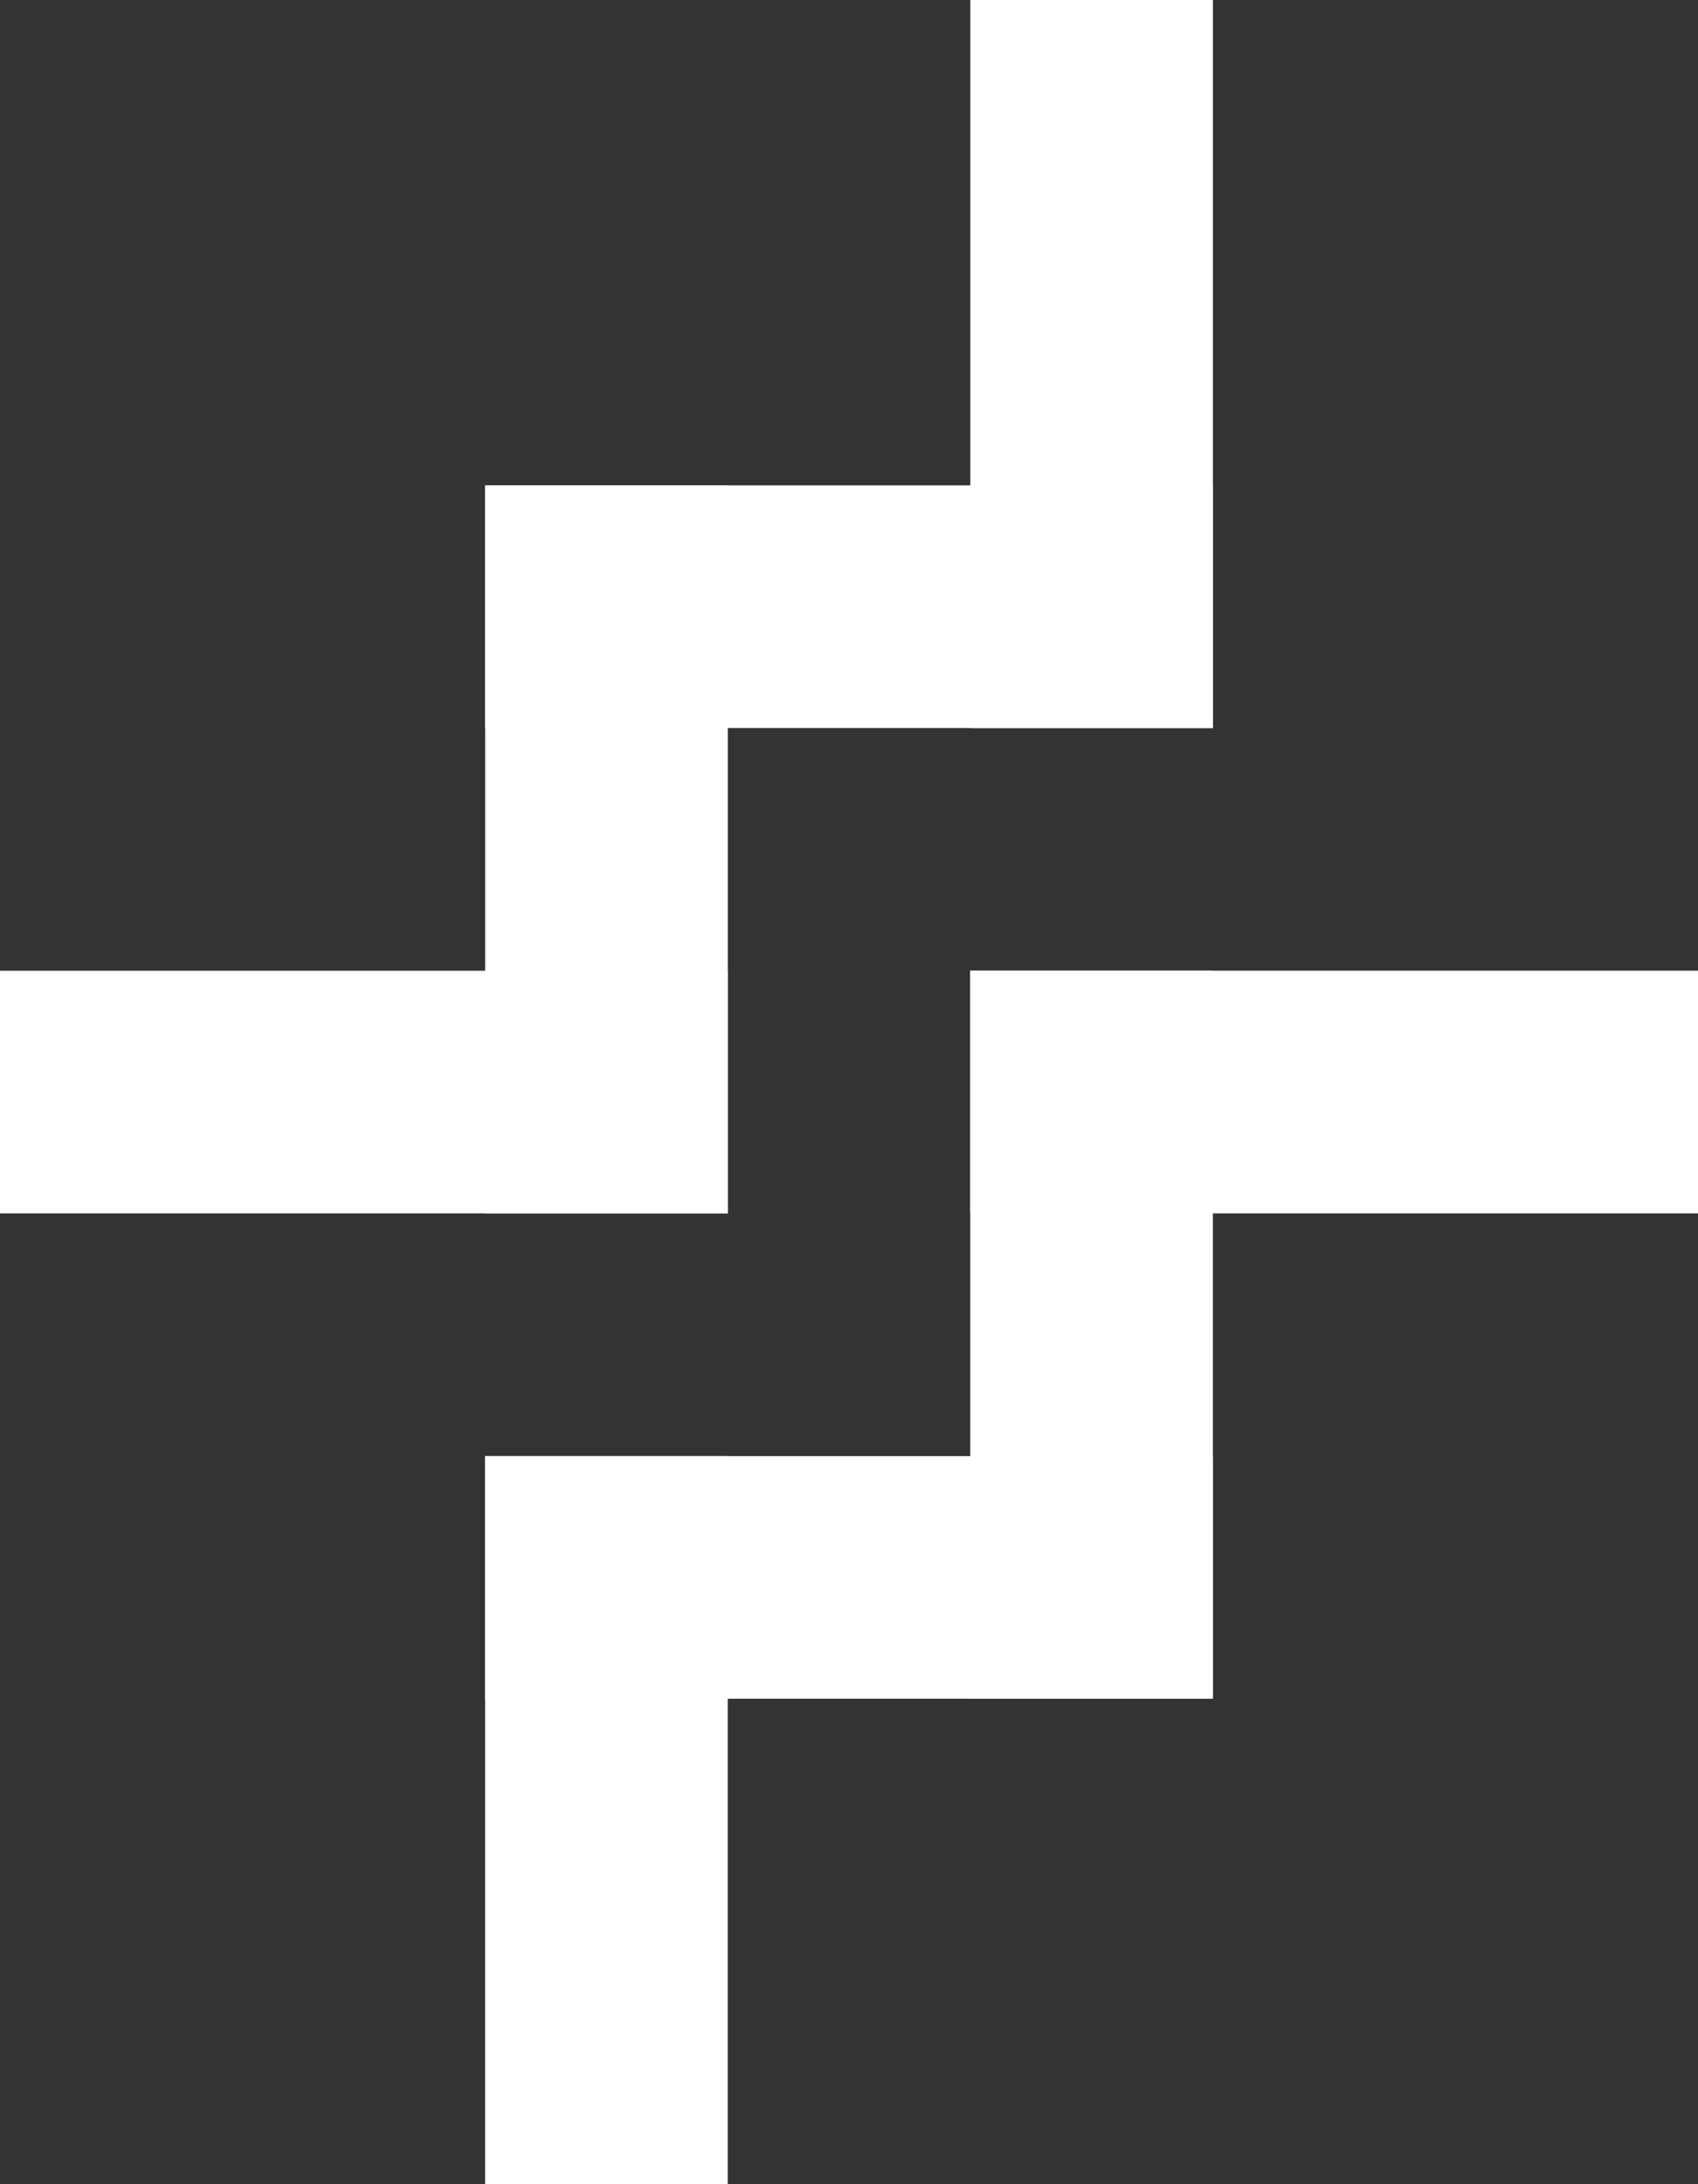
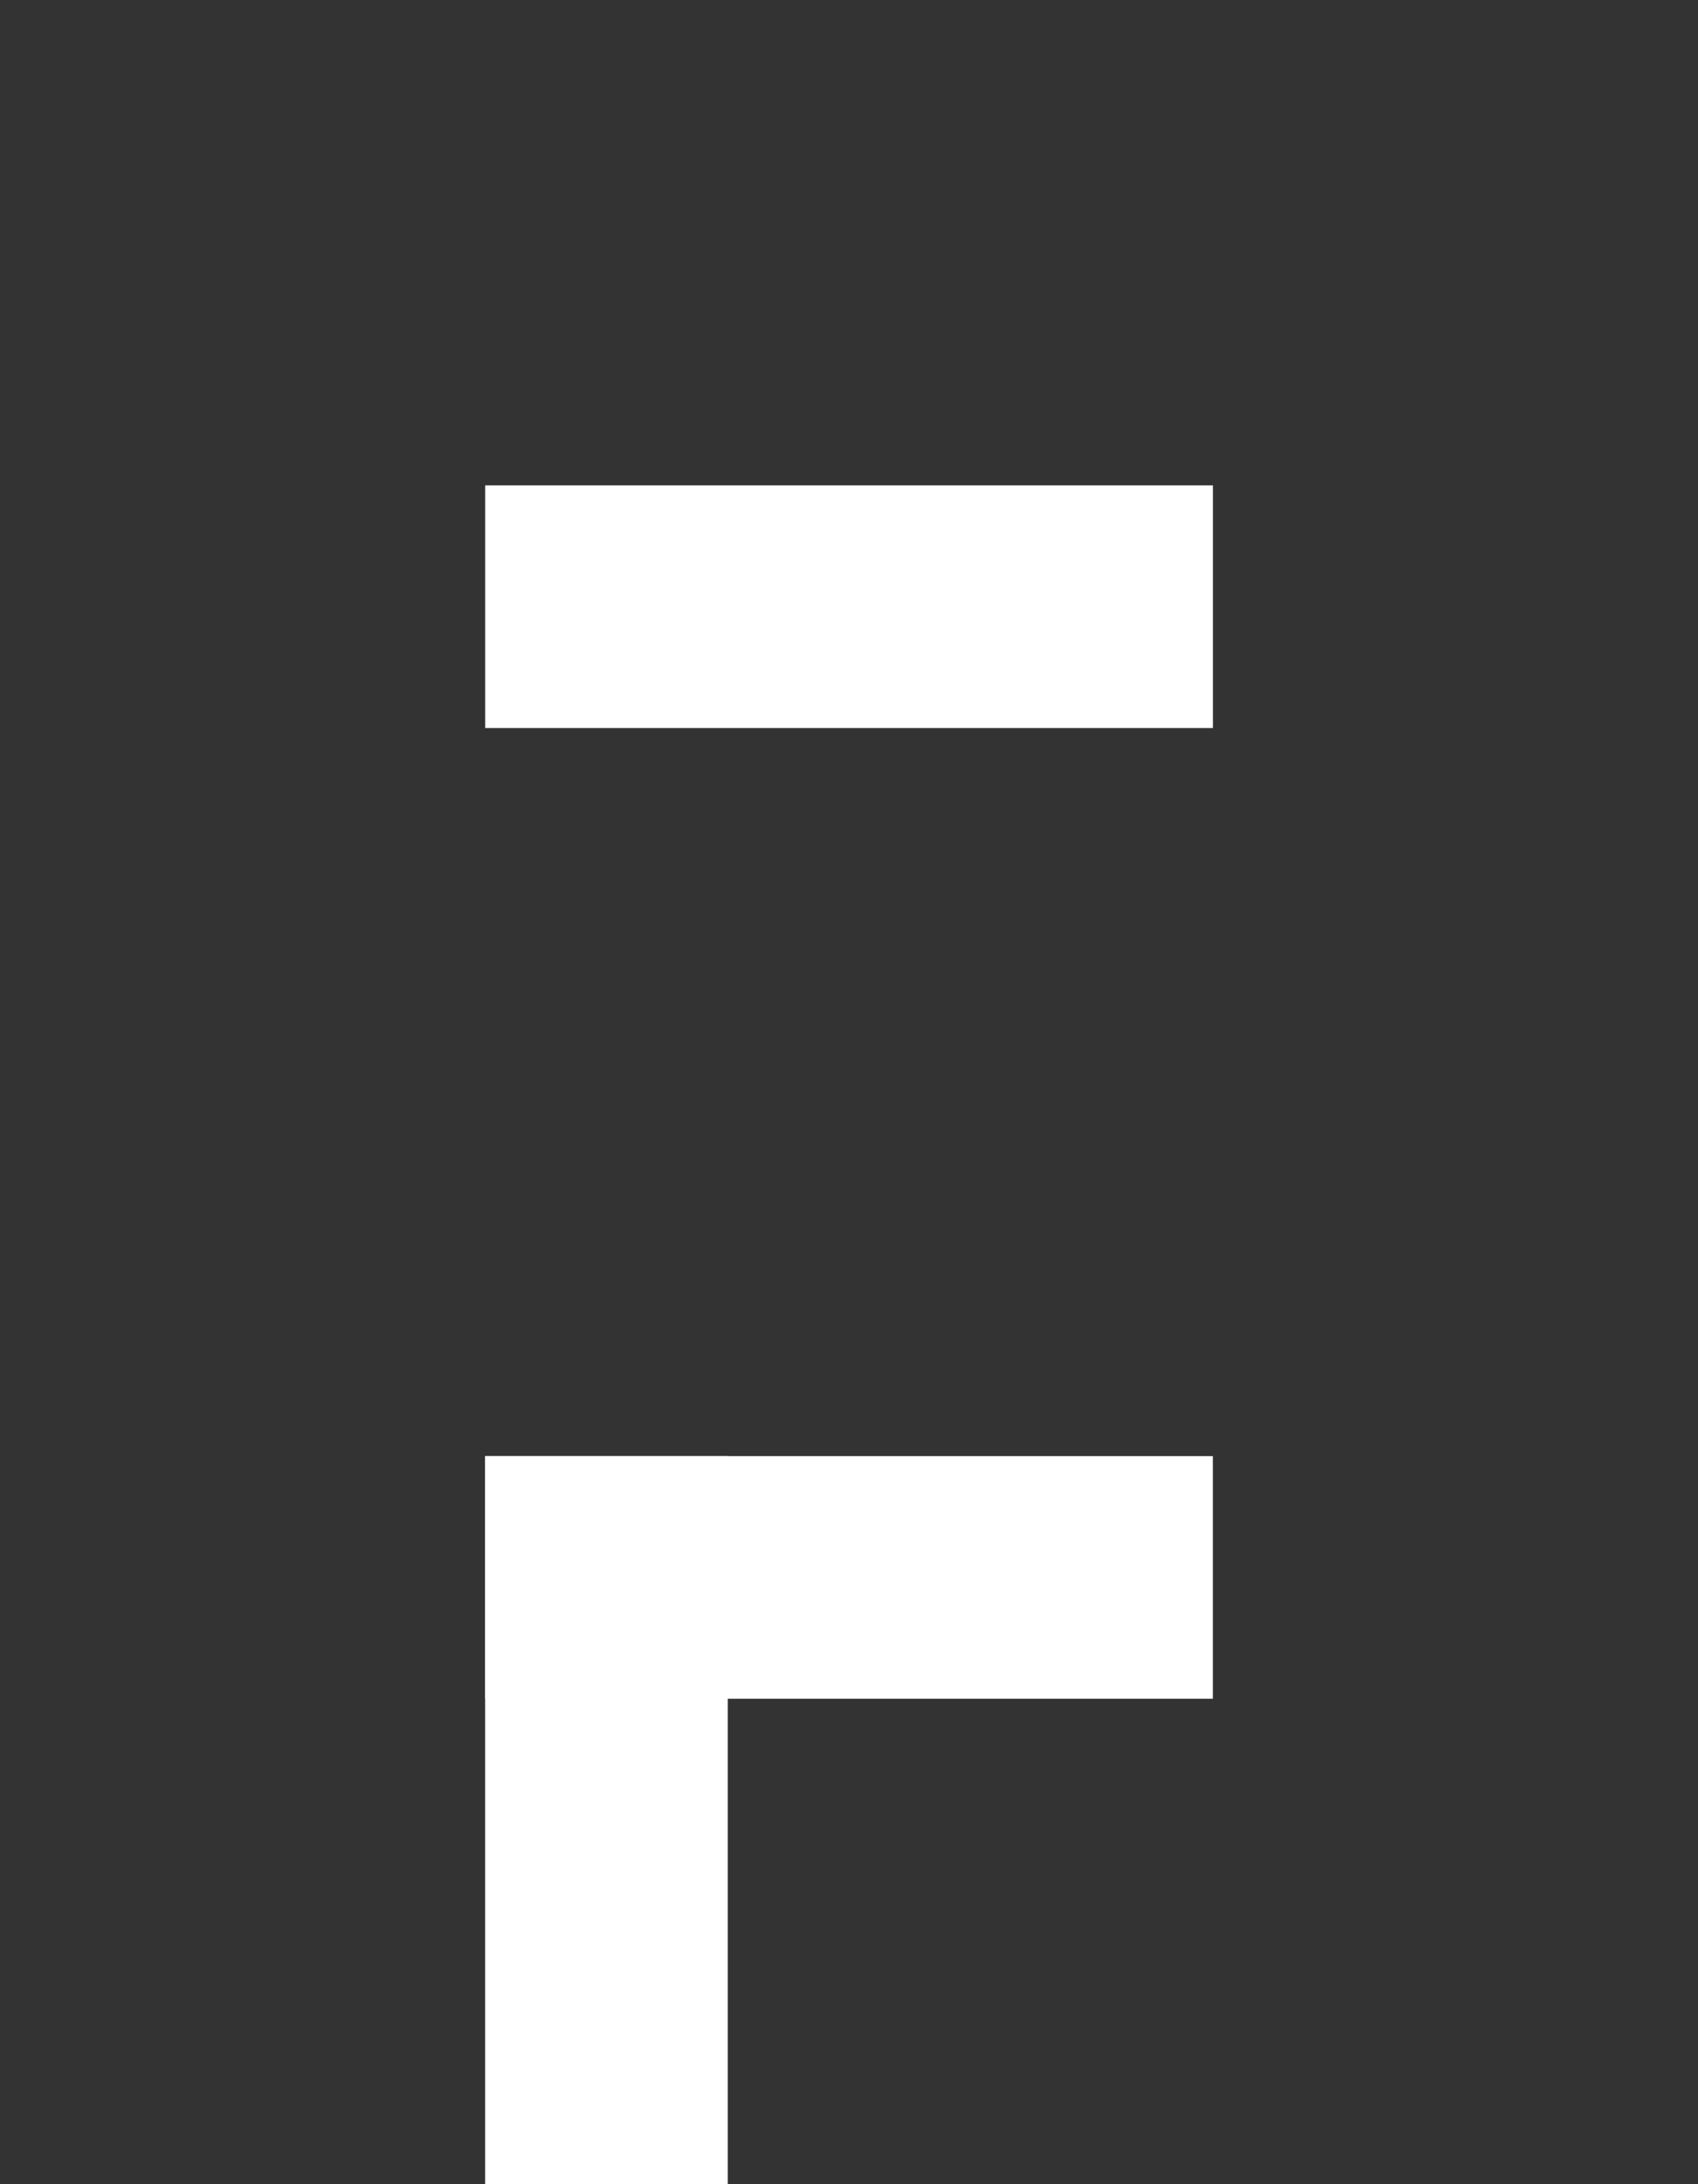
<svg xmlns="http://www.w3.org/2000/svg" width="31.588" height="40.612" viewBox="0 0 31.588 40.612">
  <rect x="0" y="0" width="31.588" height="40.612" fill="#333333" stroke="none" />
  <g id="Group_97" data-name="Group 97" transform="translate(0 0)">
-     <rect id="Rectangle_88" data-name="Rectangle 88" width="13.538" height="4.512" transform="translate(0 18.05)" fill="#fff" />
-     <rect id="Rectangle_89" data-name="Rectangle 89" width="4.513" height="13.537" transform="translate(18.051 0)" fill="#fff" />
    <rect id="Rectangle_90" data-name="Rectangle 90" width="13.538" height="4.512" transform="translate(9.026 9.025)" fill="#fff" />
-     <rect id="Rectangle_91" data-name="Rectangle 91" width="13.538" height="4.513" transform="translate(18.05 18.049)" fill="#fff" />
-     <rect id="Rectangle_92" data-name="Rectangle 92" width="4.513" height="13.537" transform="translate(18.05 18.05)" fill="#fff" />
    <rect id="Rectangle_93" data-name="Rectangle 93" width="4.513" height="13.537" transform="translate(9.025 27.075)" fill="#fff" />
    <rect id="Rectangle_94" data-name="Rectangle 94" width="13.538" height="4.512" transform="translate(9.025 27.075)" fill="#fff" />
-     <rect id="Rectangle_95" data-name="Rectangle 95" width="4.513" height="13.537" transform="translate(9.026 9.025)" fill="#fff" />
  </g>
</svg>